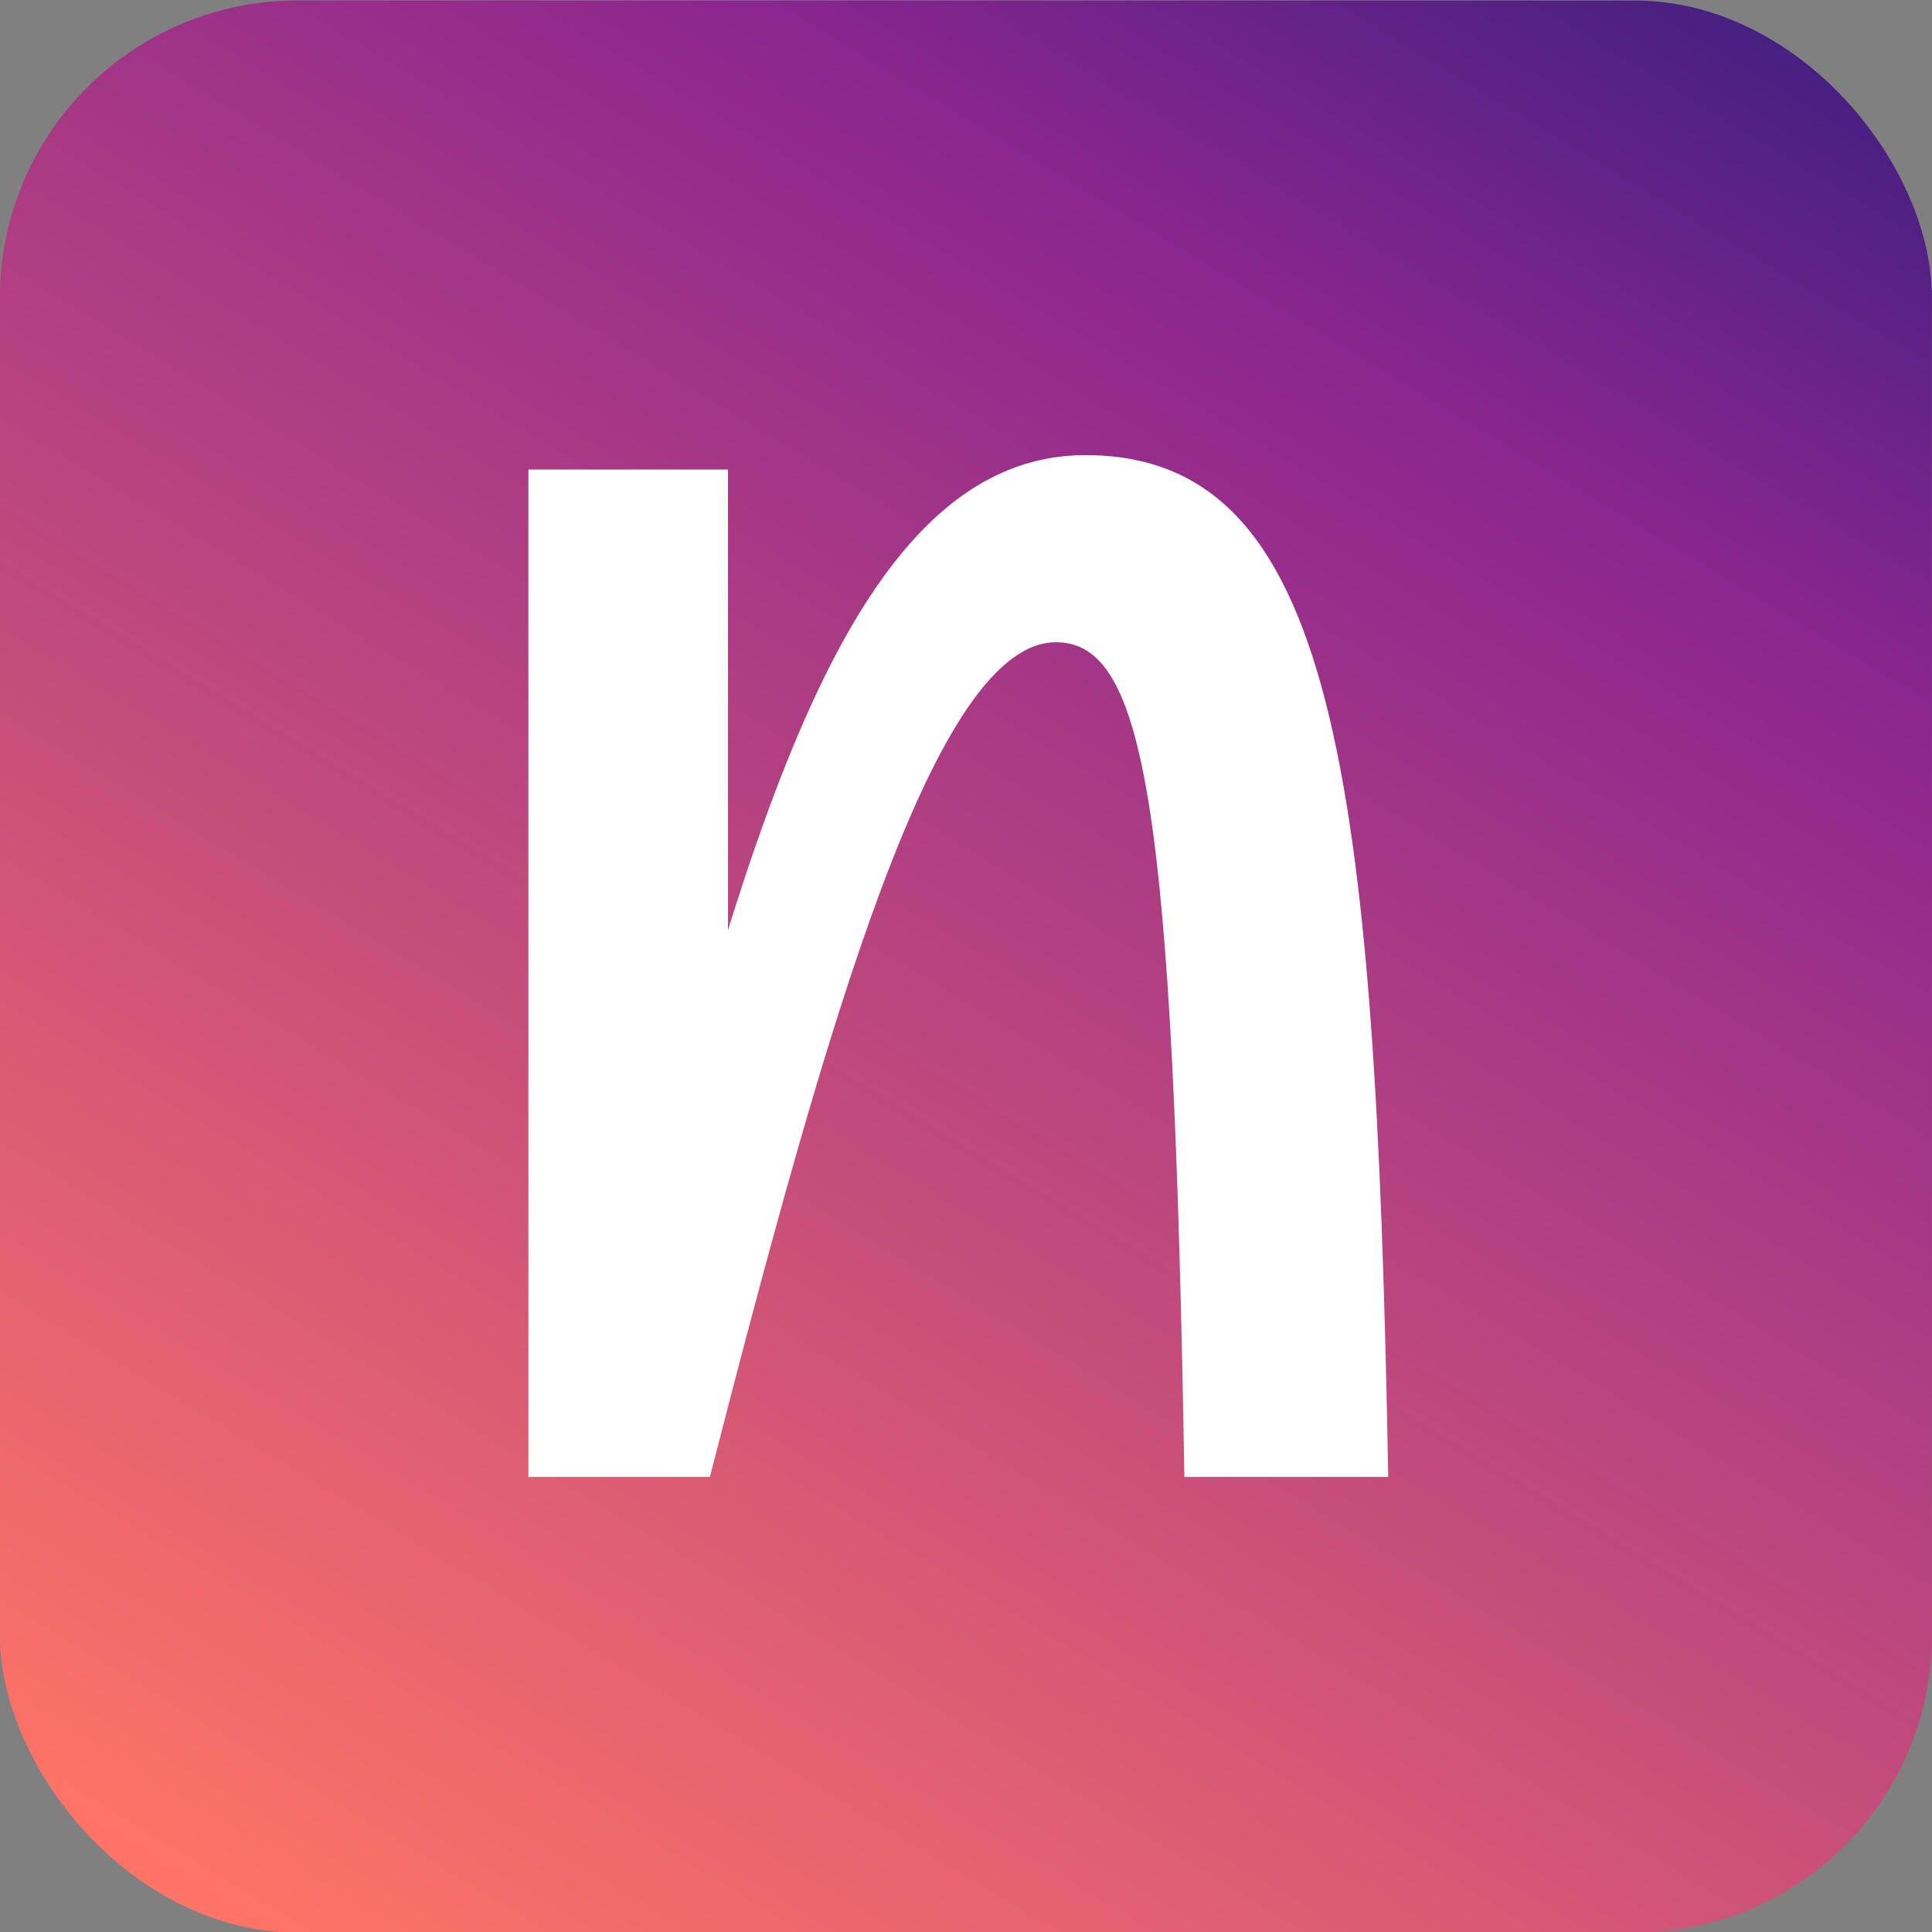
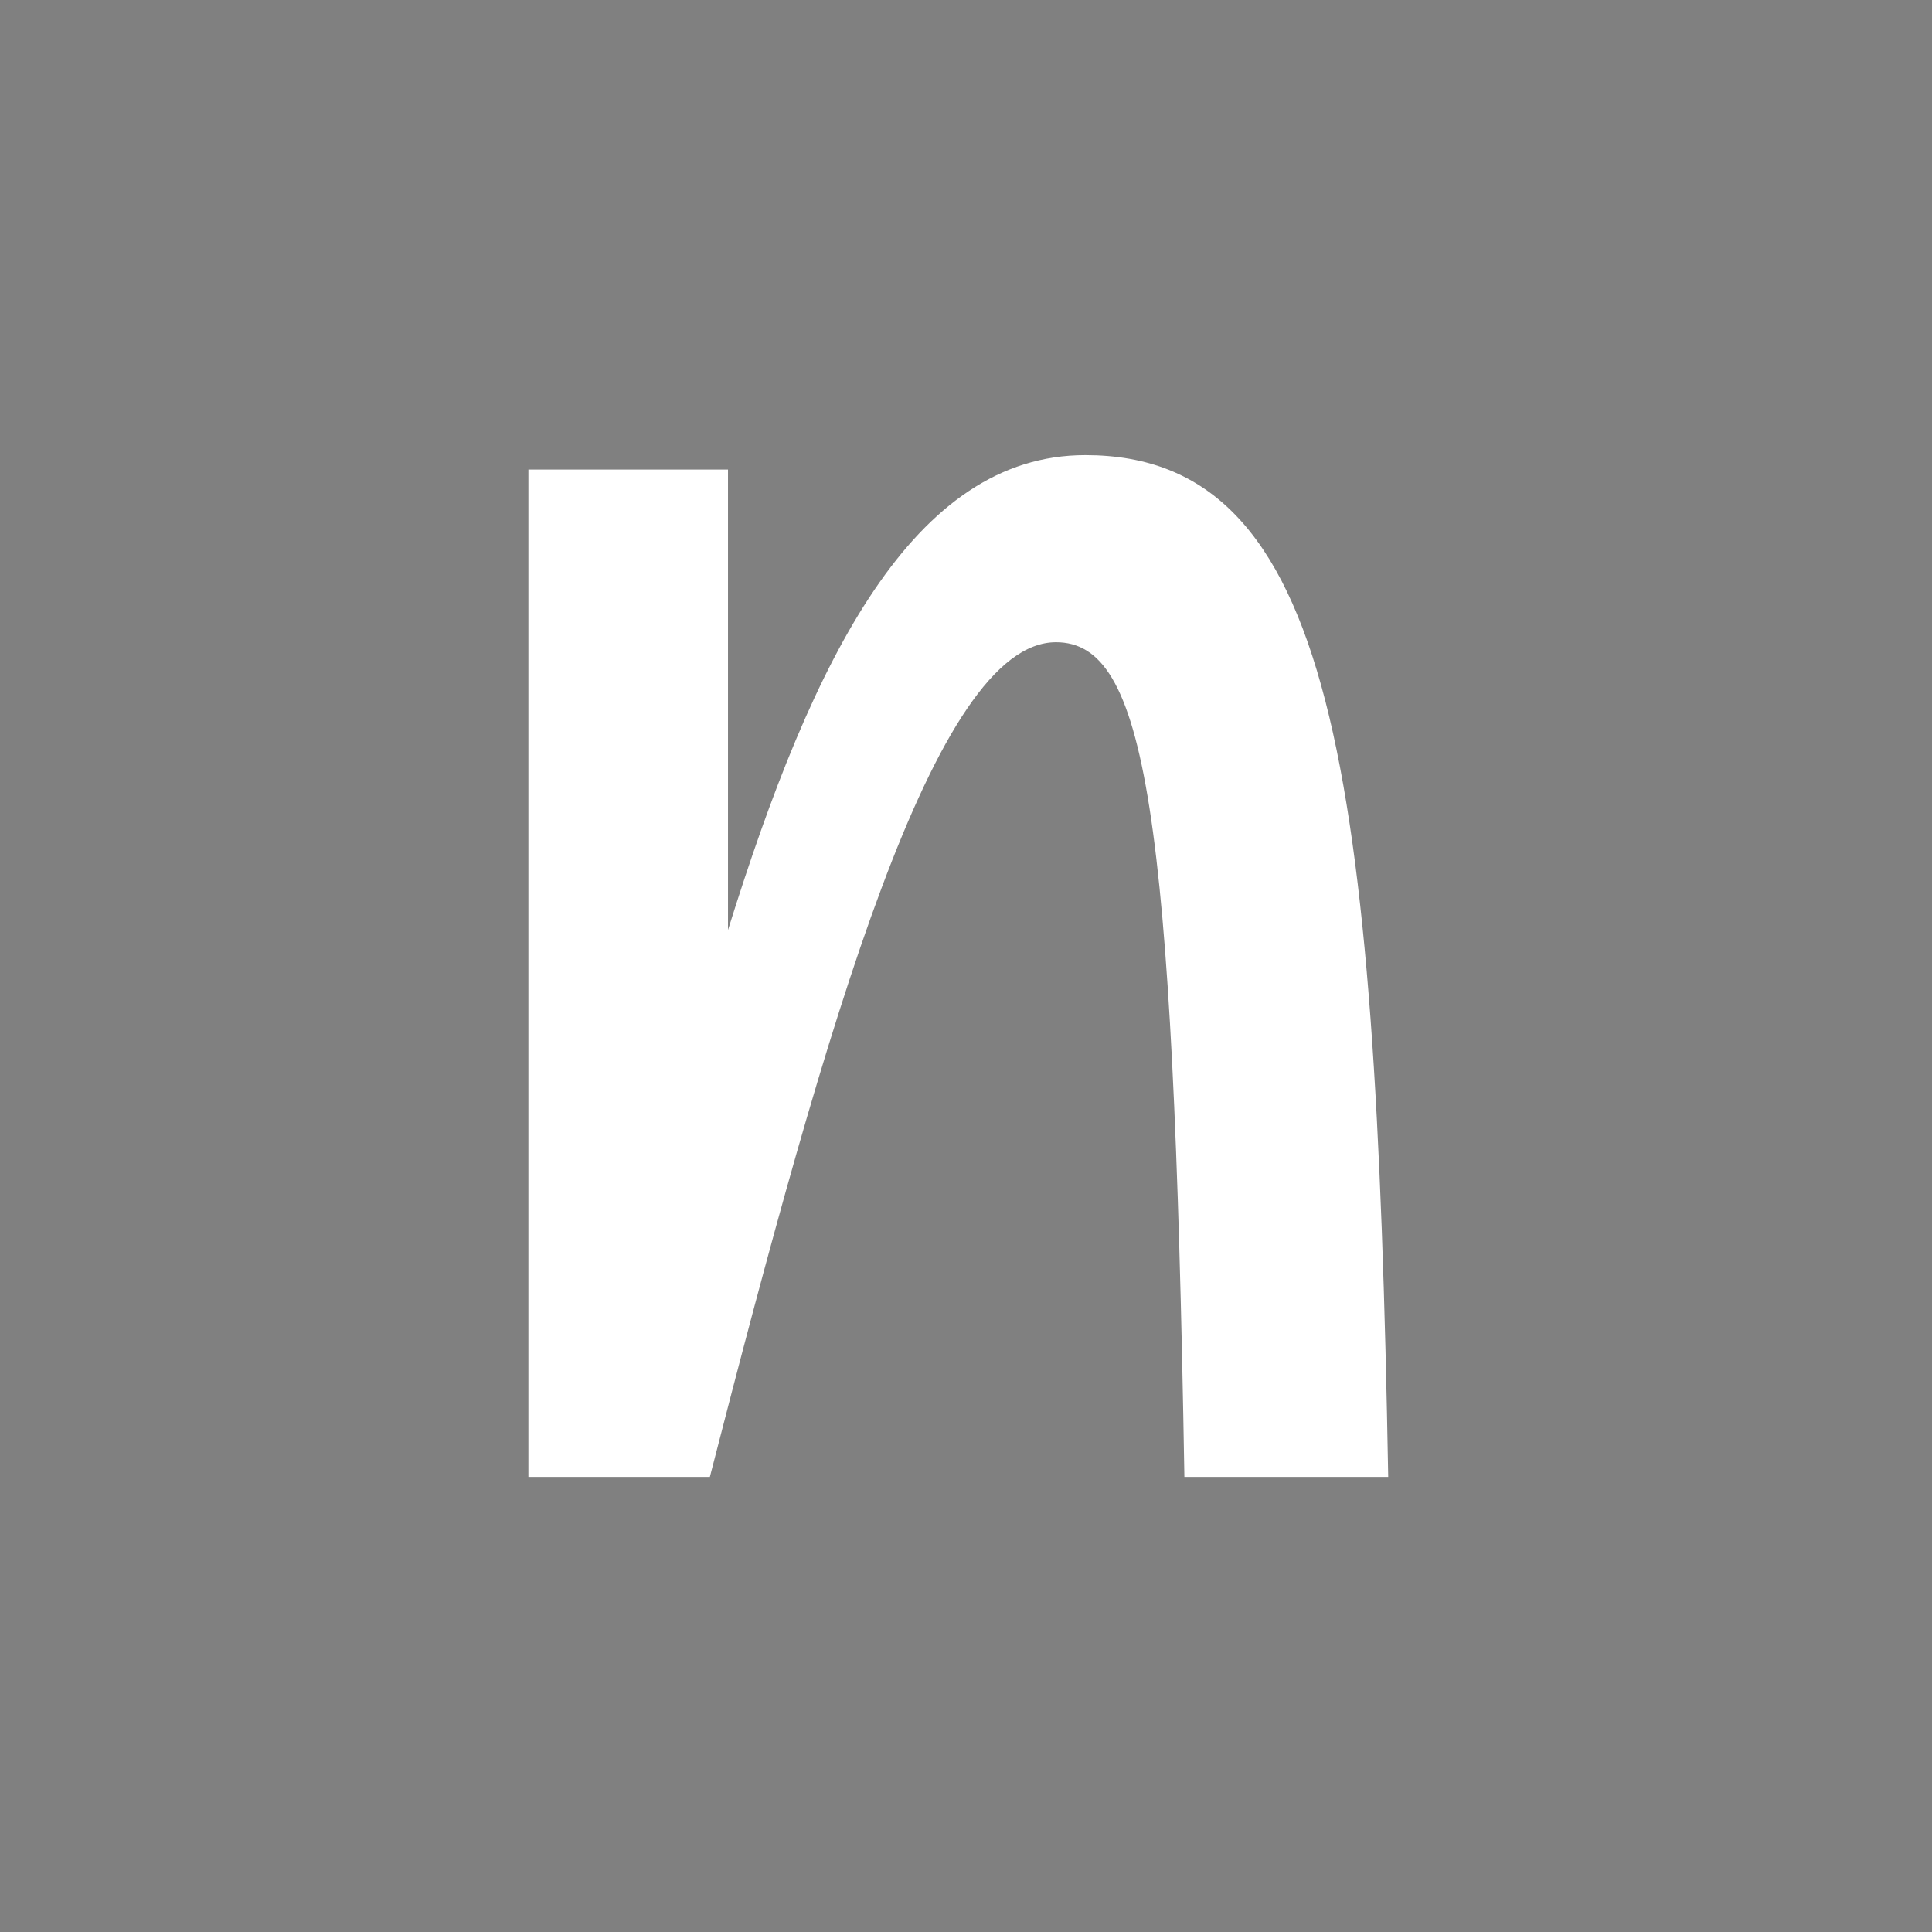
<svg xmlns="http://www.w3.org/2000/svg" width="26" height="26" viewBox="0 0 26 26" fill="none">
  <rect x="0" y="0" width="26" height="26" fill="#808080" stroke="none" />
-   <rect x="-0.001" y="0.007" width="26" height="26" rx="4" fill="url(#paint0_linear_59_1228)" />
  <path d="M18.682 19.876H15.939C15.789 10.851 15.413 8.643 14.211 8.643C12.577 8.643 11.131 13.737 9.553 19.876H7.111V6.319H9.797V12.516C10.943 8.837 12.296 6.125 14.606 6.125C17.949 6.125 18.513 10.347 18.682 19.876Z" fill="white" />
  <defs>
    <linearGradient id="paint0_linear_59_1228" x1="4.324" y1="26.665" x2="21.176" y2="-1.166" gradientUnits="userSpaceOnUse">
      <stop stop-color="#FF7466" />
      <stop offset="0.79" stop-color="#8C268F" />
      <stop offset="1" stop-color="#462081" />
    </linearGradient>
  </defs>
</svg>